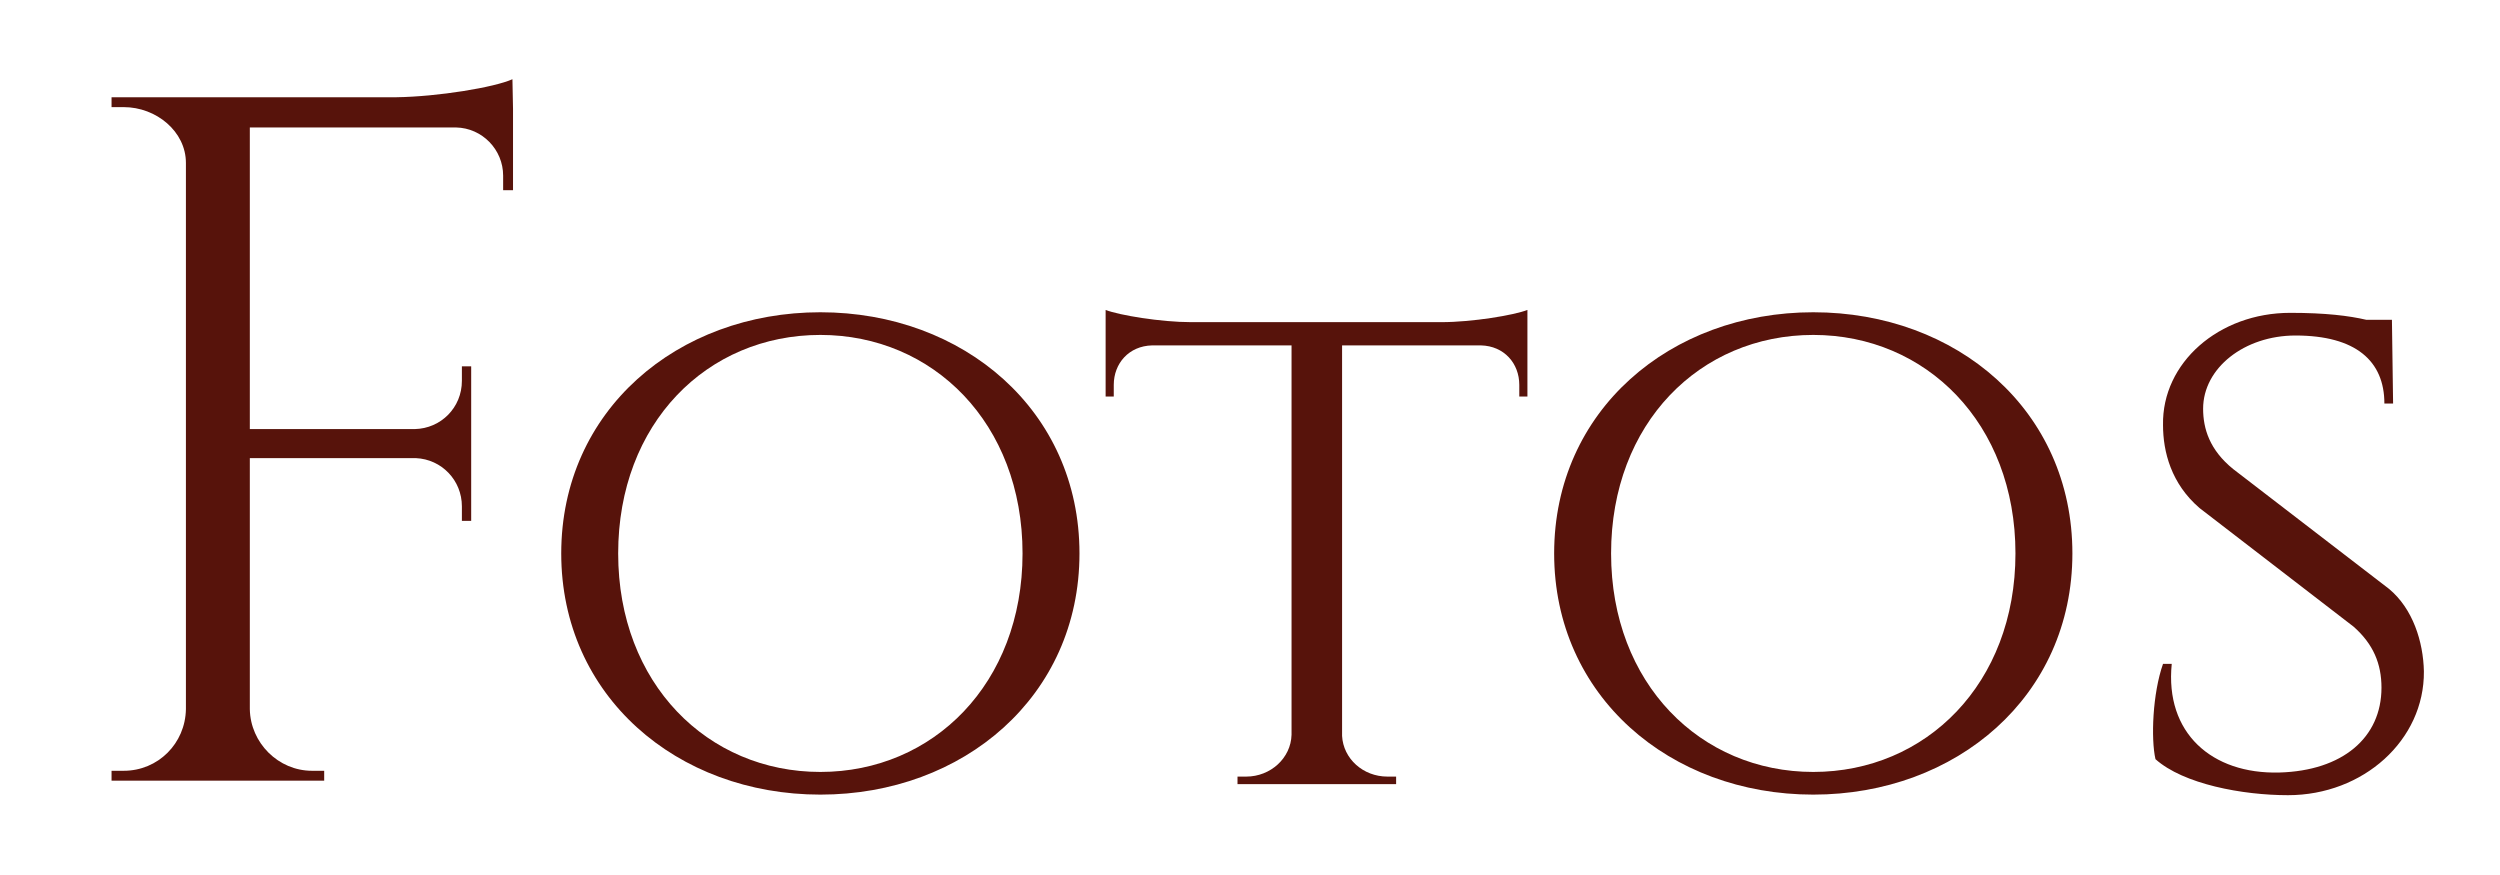
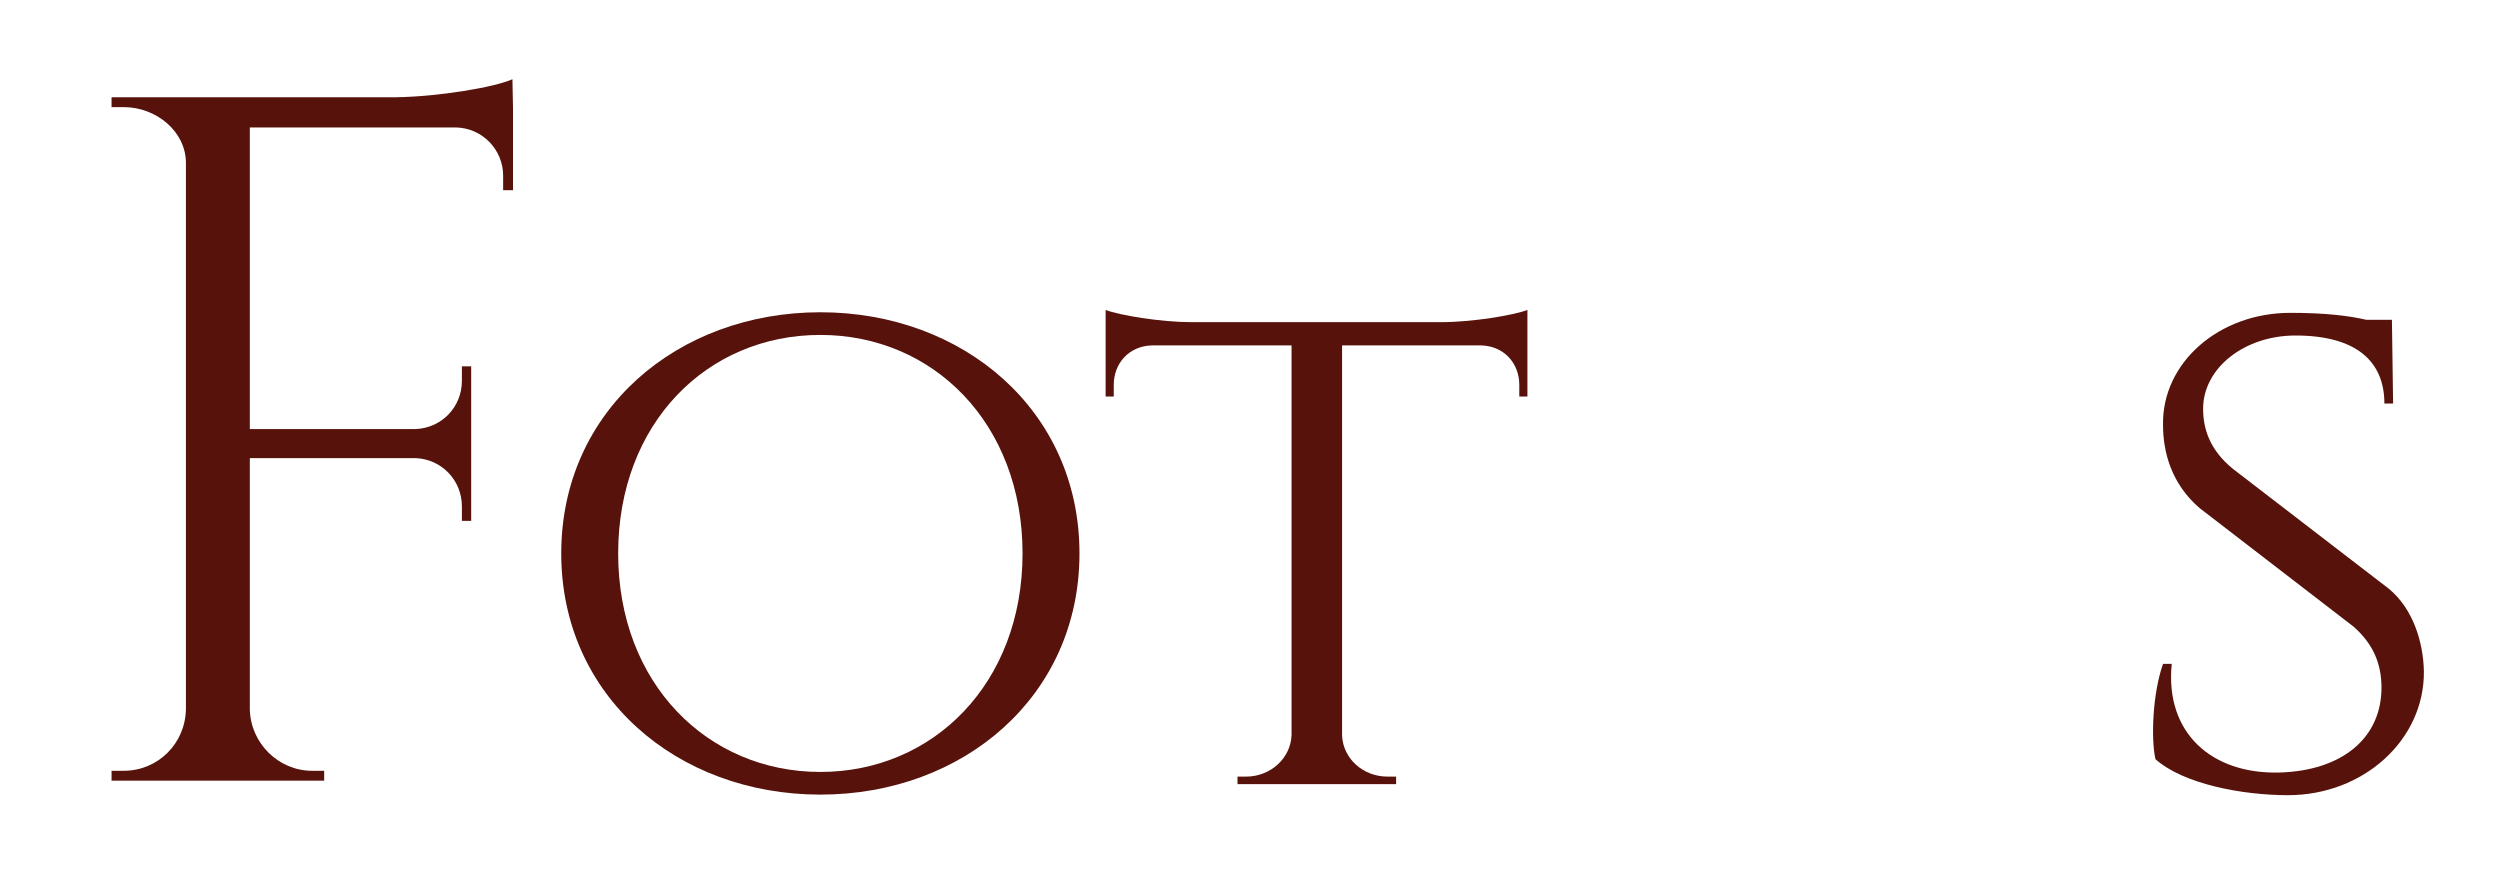
<svg xmlns="http://www.w3.org/2000/svg" width="1300px" height="455px" viewBox="0 0 1304 455" version="1.1">
  <g id="surface1">
    <path style=" stroke:none;fill-rule:nonzero;fill:rgb(34.118%,7.451%,4.314%);fill-opacity:1;" d="M 267.59 56.086 L 267.59 98.523 L 262.438 98.523 L 262.438 90.945 C 262.438 77.305 251.527 66.086 237.891 65.785 L 130.309 65.785 L 130.309 223.105 L 216.375 223.105 C 230.012 222.801 240.922 211.891 240.922 197.945 L 240.922 190.367 L 245.77 190.367 L 245.77 270.996 L 240.922 270.996 L 240.922 263.422 C 240.922 249.781 230.312 238.867 216.98 238.262 L 130.309 238.262 L 130.309 369.211 C 130.613 386.789 145.16 401.34 162.734 401.34 L 169.098 401.34 L 169.098 406.492 L 58.184 406.492 L 58.184 401.34 L 64.547 401.34 C 82.43 401.34 96.672 387.094 96.973 369.211 L 96.973 84.273 C 96.973 67.906 81.52 55.176 64.547 55.176 L 58.184 55.176 L 58.184 50.023 L 206.676 50.023 C 228.496 49.719 257.891 44.867 267.285 40.625 Z M 267.59 56.086 " />
    <path style=" stroke:none;fill-rule:nonzero;fill:rgb(34.118%,7.451%,4.314%);fill-opacity:1;" d="M 563.055 287.973 C 563.055 362.539 502.449 413.77 427.898 413.77 C 353.047 413.77 292.742 362.238 292.742 287.973 C 292.742 213.406 353.352 162.176 427.898 162.176 C 502.449 162.176 563.055 213.406 563.055 287.973 M 533.359 287.973 C 533.359 220.074 486.688 174 427.898 174 C 368.805 174 322.438 220.074 322.438 287.973 C 322.438 355.871 369.109 401.945 427.898 401.945 C 486.688 401.945 533.359 355.871 533.359 287.973 " />
    <path style=" stroke:none;fill-rule:nonzero;fill:rgb(34.118%,7.451%,4.314%);fill-opacity:1;" d="M 751.852 167.332 C 767.914 167.332 789.734 163.691 796.703 160.965 L 796.703 206.129 L 792.461 206.129 L 792.461 200.066 C 792.461 188.852 784.582 179.758 772.461 179.457 L 700.031 179.457 L 700.031 383.152 C 700.637 394.977 710.941 404.371 723.672 404.371 L 728.215 404.371 L 728.215 408.312 L 645.484 408.312 L 645.484 404.371 L 650.031 404.371 C 662.758 404.371 673.363 394.672 673.668 382.547 L 673.668 179.457 L 600.938 179.457 C 588.816 179.758 580.938 188.852 580.938 200.066 L 580.938 206.129 L 576.695 206.129 L 576.695 160.965 C 583.664 163.691 605.484 167.332 621.242 167.332 Z M 751.852 167.332 " />
-     <path style=" stroke:none;fill-rule:nonzero;fill:rgb(34.118%,7.451%,4.314%);fill-opacity:1;" d="M 1080.961 287.973 C 1080.961 362.539 1020.352 413.77 945.801 413.77 C 870.949 413.77 810.645 362.238 810.645 287.973 C 810.645 213.406 871.254 162.176 945.801 162.176 C 1020.652 162.176 1080.961 213.406 1080.961 287.973 M 1051.262 287.973 C 1051.262 220.074 1004.594 174 945.801 174 C 886.707 174 840.344 220.074 840.344 287.973 C 840.344 355.871 887.012 401.945 945.801 401.945 C 1004.594 401.945 1051.262 355.871 1051.262 287.973 " />
    <path style=" stroke:none;fill-rule:nonzero;fill:rgb(34.118%,7.451%,4.314%);fill-opacity:1;" d="M 1246.117 306.465 C 1258.543 316.77 1264 334.047 1264.301 349.508 C 1264.605 385.273 1232.785 414.07 1193.391 414.07 C 1169.75 414.07 1138.84 408.312 1124.293 395.277 C 1121.871 384.668 1122.781 361.023 1128.234 345.566 L 1132.781 345.566 C 1129.145 381.637 1153.691 403.16 1188.844 402.25 C 1221.875 401.34 1242.18 384.062 1242.18 357.992 C 1242.18 345.566 1237.938 335.262 1227.633 326.168 L 1147.324 264.328 C 1132.477 251.598 1128.234 234.926 1128.234 220.984 C 1127.629 188.551 1157.328 162.48 1194.602 162.48 C 1213.086 162.48 1225.207 163.996 1234.301 166.117 L 1247.633 166.117 L 1248.238 209.766 L 1243.695 209.766 C 1243.695 187.641 1228.844 174.301 1197.328 174.301 C 1170.66 174.301 1149.145 191.277 1149.145 212.496 C 1149.145 222.801 1152.477 234.016 1164.902 244.02 Z M 1246.117 306.465 " />
  </g>
</svg>